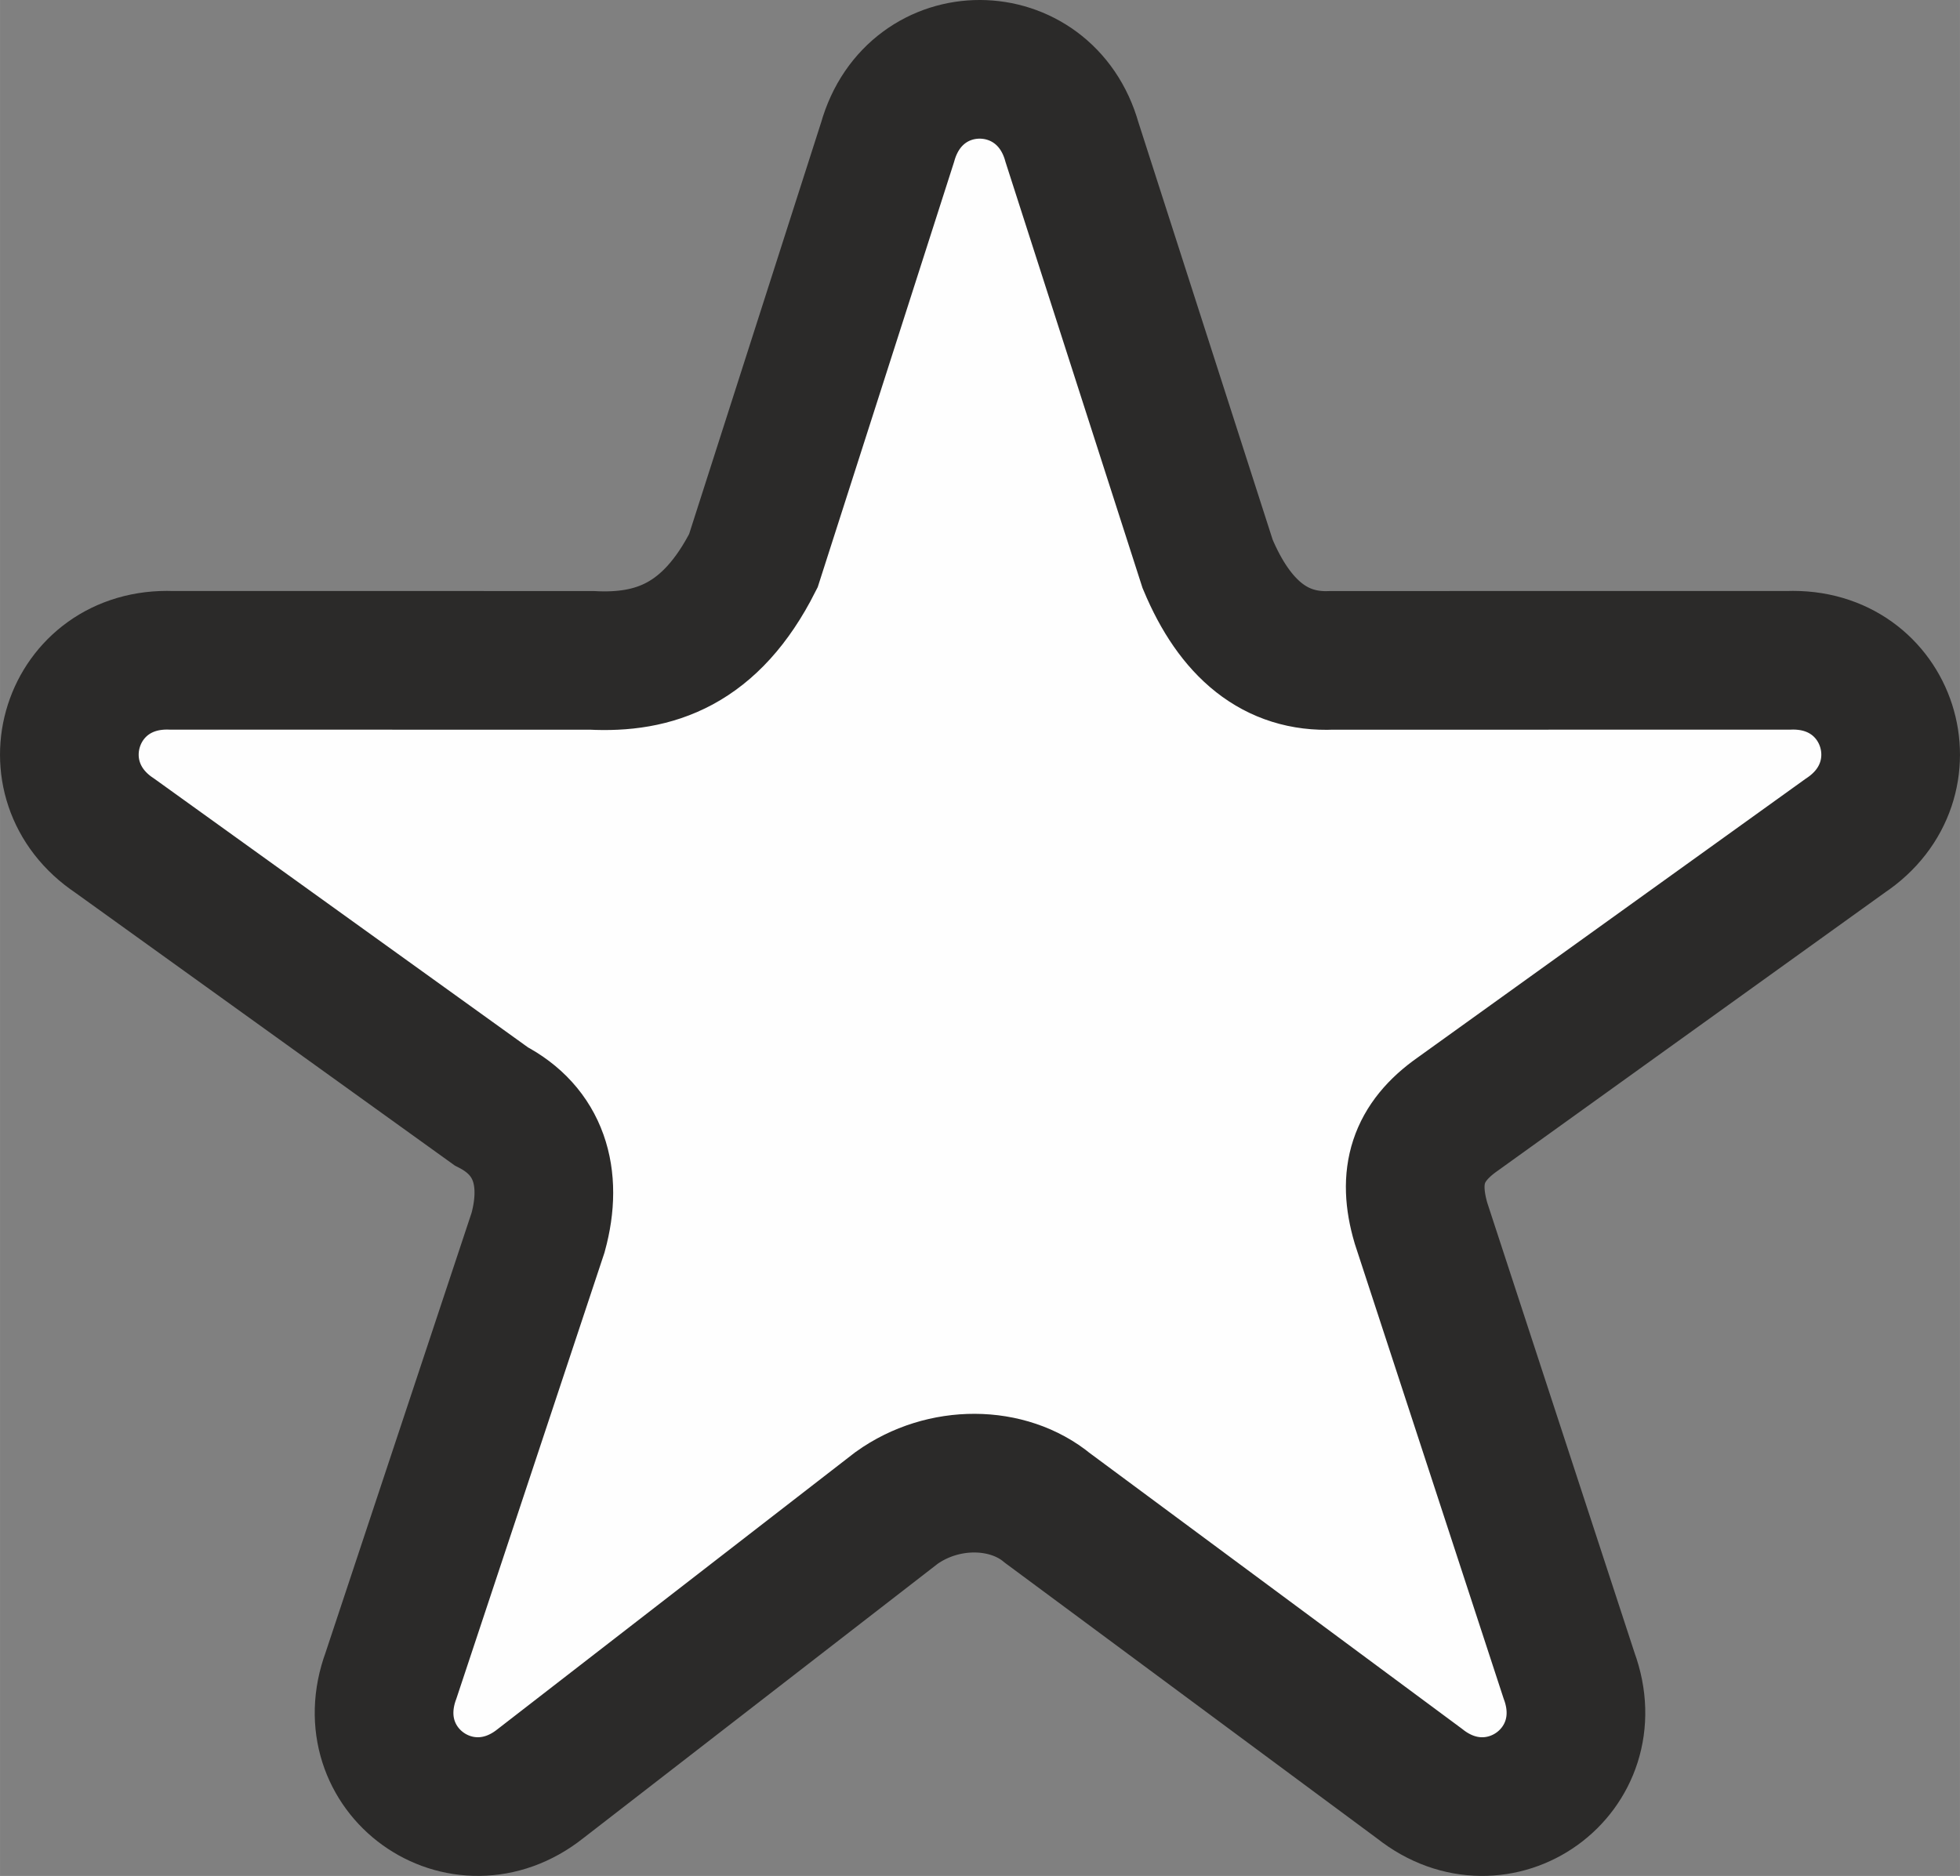
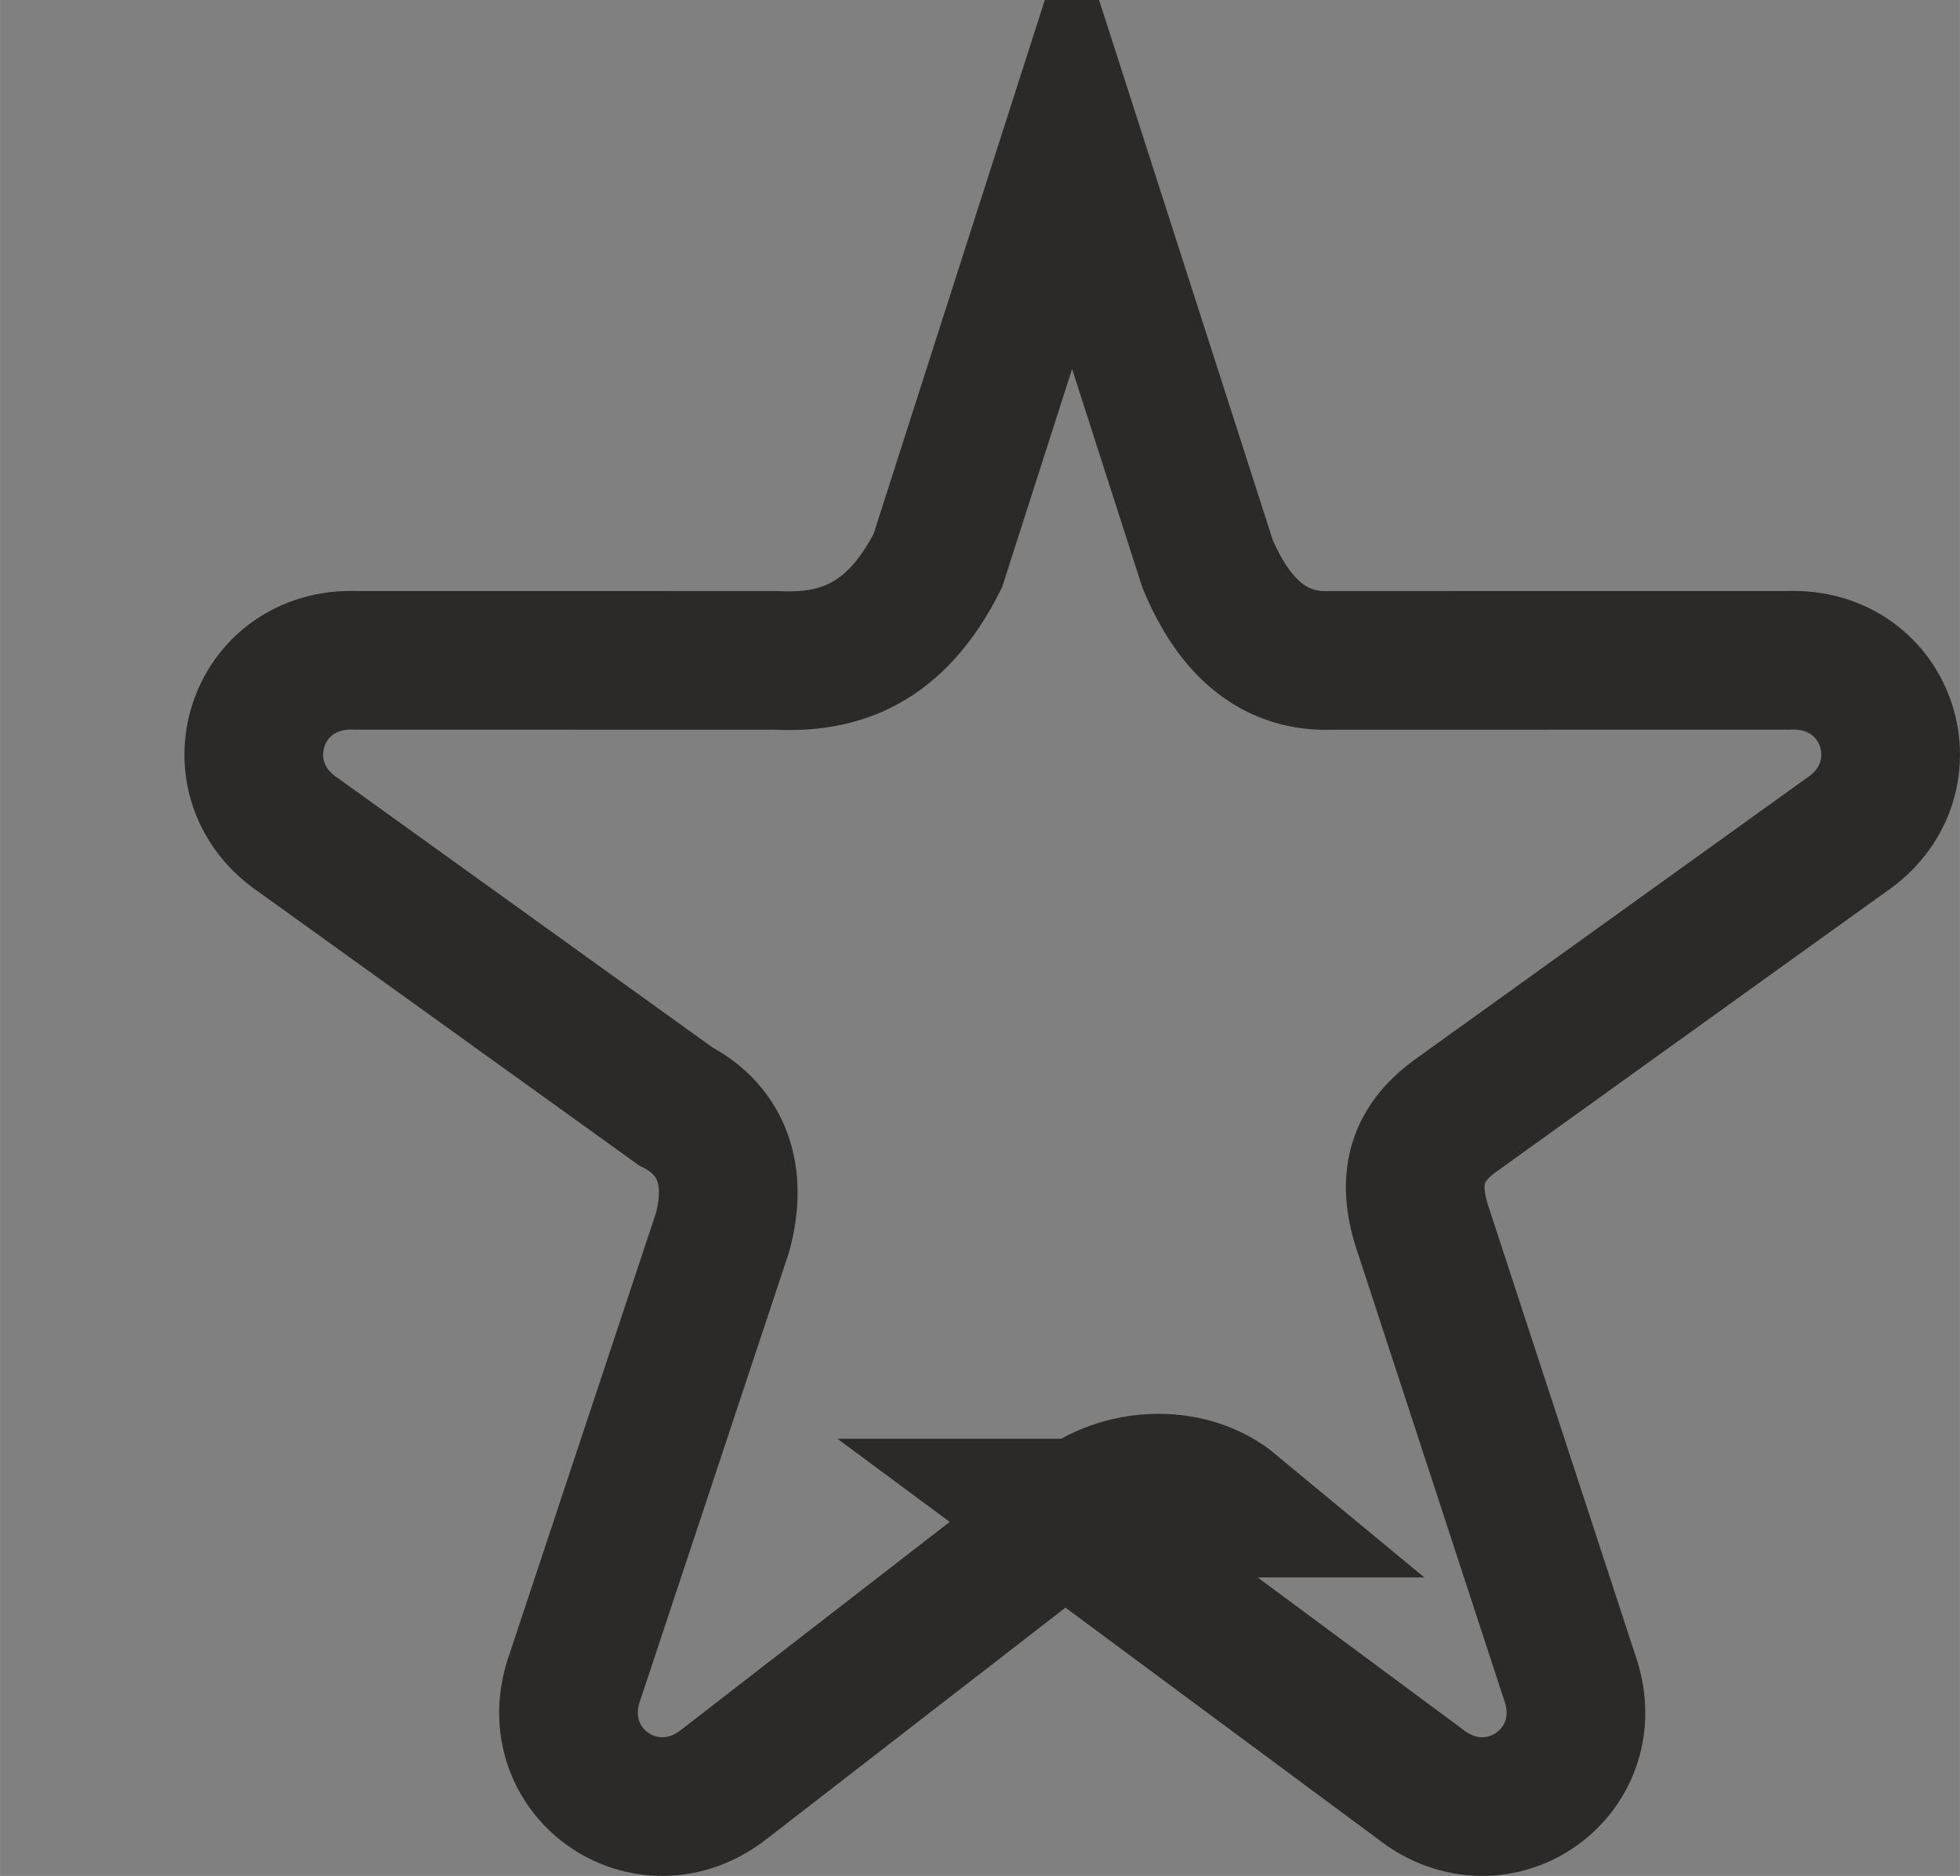
<svg xmlns="http://www.w3.org/2000/svg" xml:space="preserve" width="84.805mm" height="81.172mm" version="1.1" style="shape-rendering:geometricPrecision; text-rendering:geometricPrecision; image-rendering:optimizeQuality; fill-rule:evenodd; clip-rule:evenodd" viewBox="0 0 63978 61238">
  <rect x="0" y="0" width="63978" height="61238" fill="#808080" stroke="none" />
  <defs>
    <style type="text/css">
   
    .str0 {stroke:#2B2A29;stroke-width:4526.49}
    .fil1 {fill:none}
    .fil0 {fill:#FEFEFE}
   
  </style>
  </defs>
  <g id="Katman_x0020_1">
-     <path class="fil0" d="M34193 49230l12149 8999c2569,2040 6020,-425 4874,-3534l-4831 -14763c-451,-1530 -115,-2645 1204,-3567l12639 -9082c2733,-1814 1455,-5858 -1856,-5727l-14896 1c-1832,83 -3164,-1012 -4057,-3148l-4427 -13765c-883,-3159 -5123,-3190 -6020,0l-4381 13662c-1392,2752 -3244,3357 -5281,3251l-13703 -1c-3312,-131 -4590,3913 -1857,5727l12282 8831c1551,800 2028,2310 1532,4121l-4801 14460c-1147,3109 2304,5573 4874,3534l11625 -9001c1527,-1095 3637,-1070 4931,2z" />
-     <path class="fil1 str0" d="M34193 49230l12149 8999c2569,2040 6020,-425 4874,-3534l-4831 -14763c-451,-1530 -115,-2645 1204,-3567l12639 -9082c2733,-1814 1455,-5858 -1856,-5727l-14896 1c-1832,83 -3164,-1012 -4057,-3148l-4427 -13765c-883,-3159 -5123,-3190 -6020,0l-4381 13662c-1392,2752 -3244,3357 -5281,3251l-13703 -1c-3312,-131 -4590,3913 -1857,5727l12282 8831c1551,800 2028,2310 1532,4121l-4801 14460c-1147,3109 2304,5573 4874,3534l11625 -9001c1527,-1095 3637,-1070 4931,2z" />
+     <path class="fil1 str0" d="M34193 49230l12149 8999c2569,2040 6020,-425 4874,-3534l-4831 -14763c-451,-1530 -115,-2645 1204,-3567l12639 -9082c2733,-1814 1455,-5858 -1856,-5727l-14896 1c-1832,83 -3164,-1012 -4057,-3148l-4427 -13765l-4381 13662c-1392,2752 -3244,3357 -5281,3251l-13703 -1c-3312,-131 -4590,3913 -1857,5727l12282 8831c1551,800 2028,2310 1532,4121l-4801 14460c-1147,3109 2304,5573 4874,3534l11625 -9001c1527,-1095 3637,-1070 4931,2z" />
  </g>
</svg>